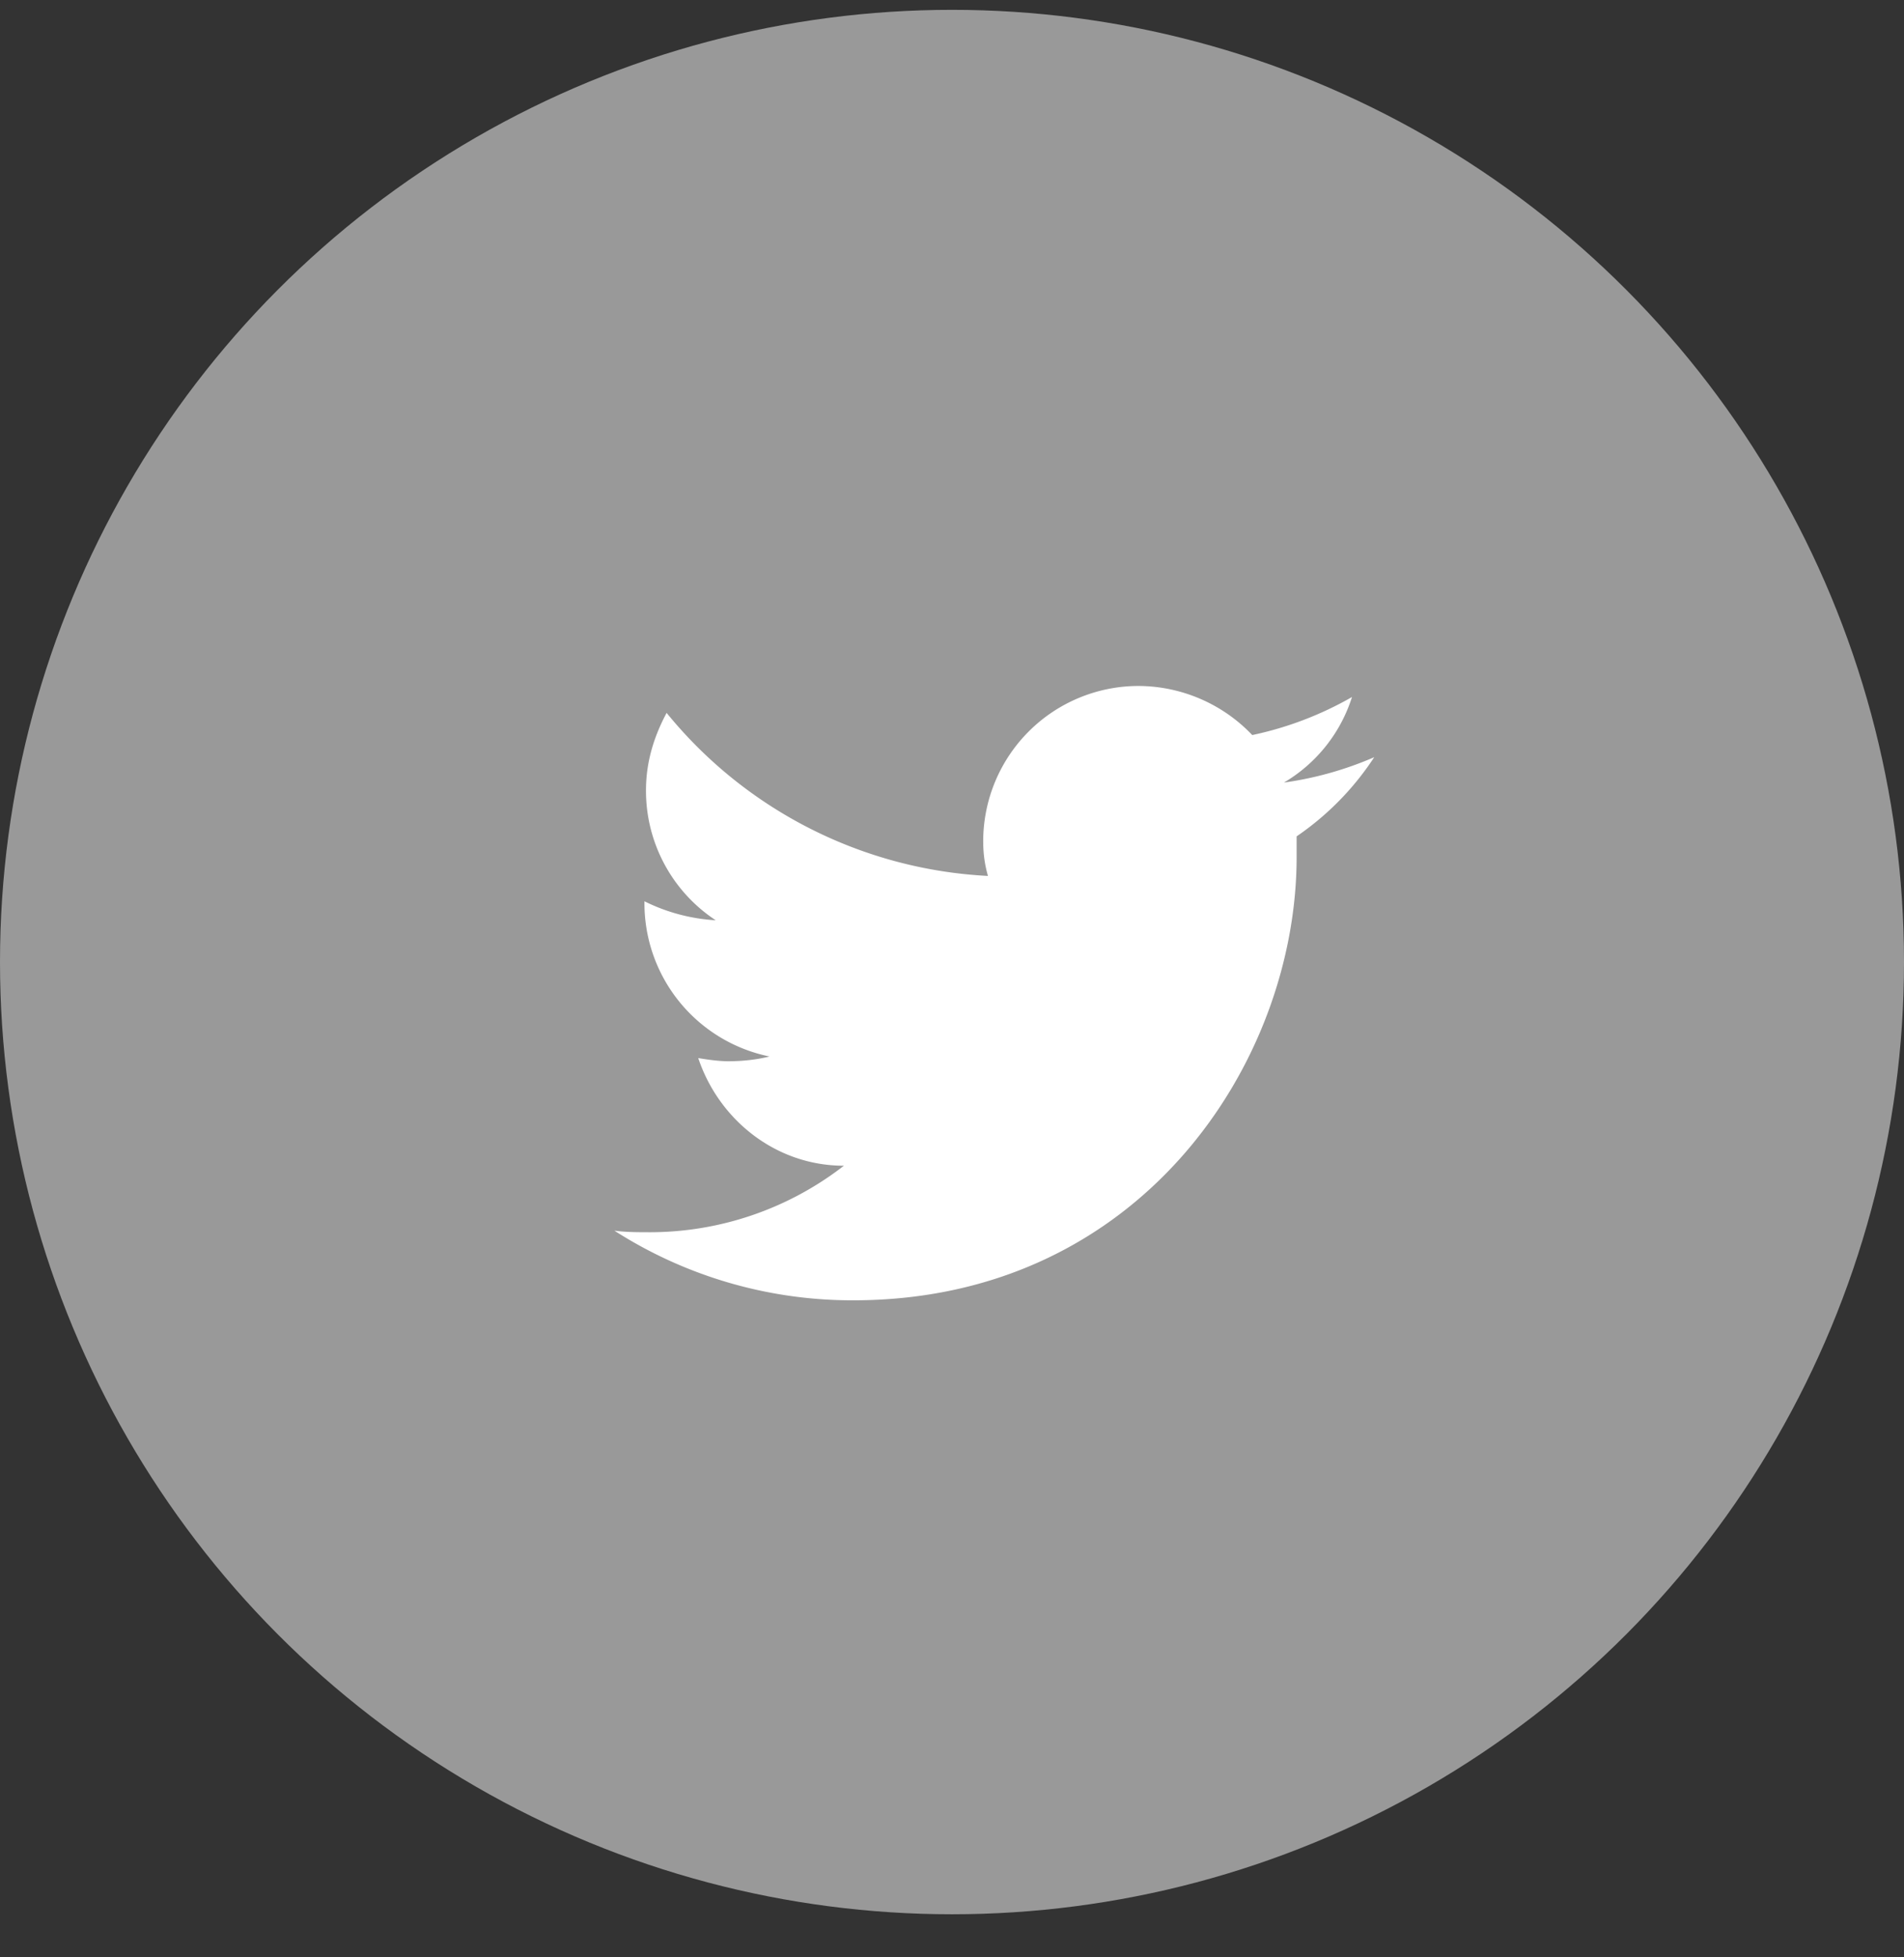
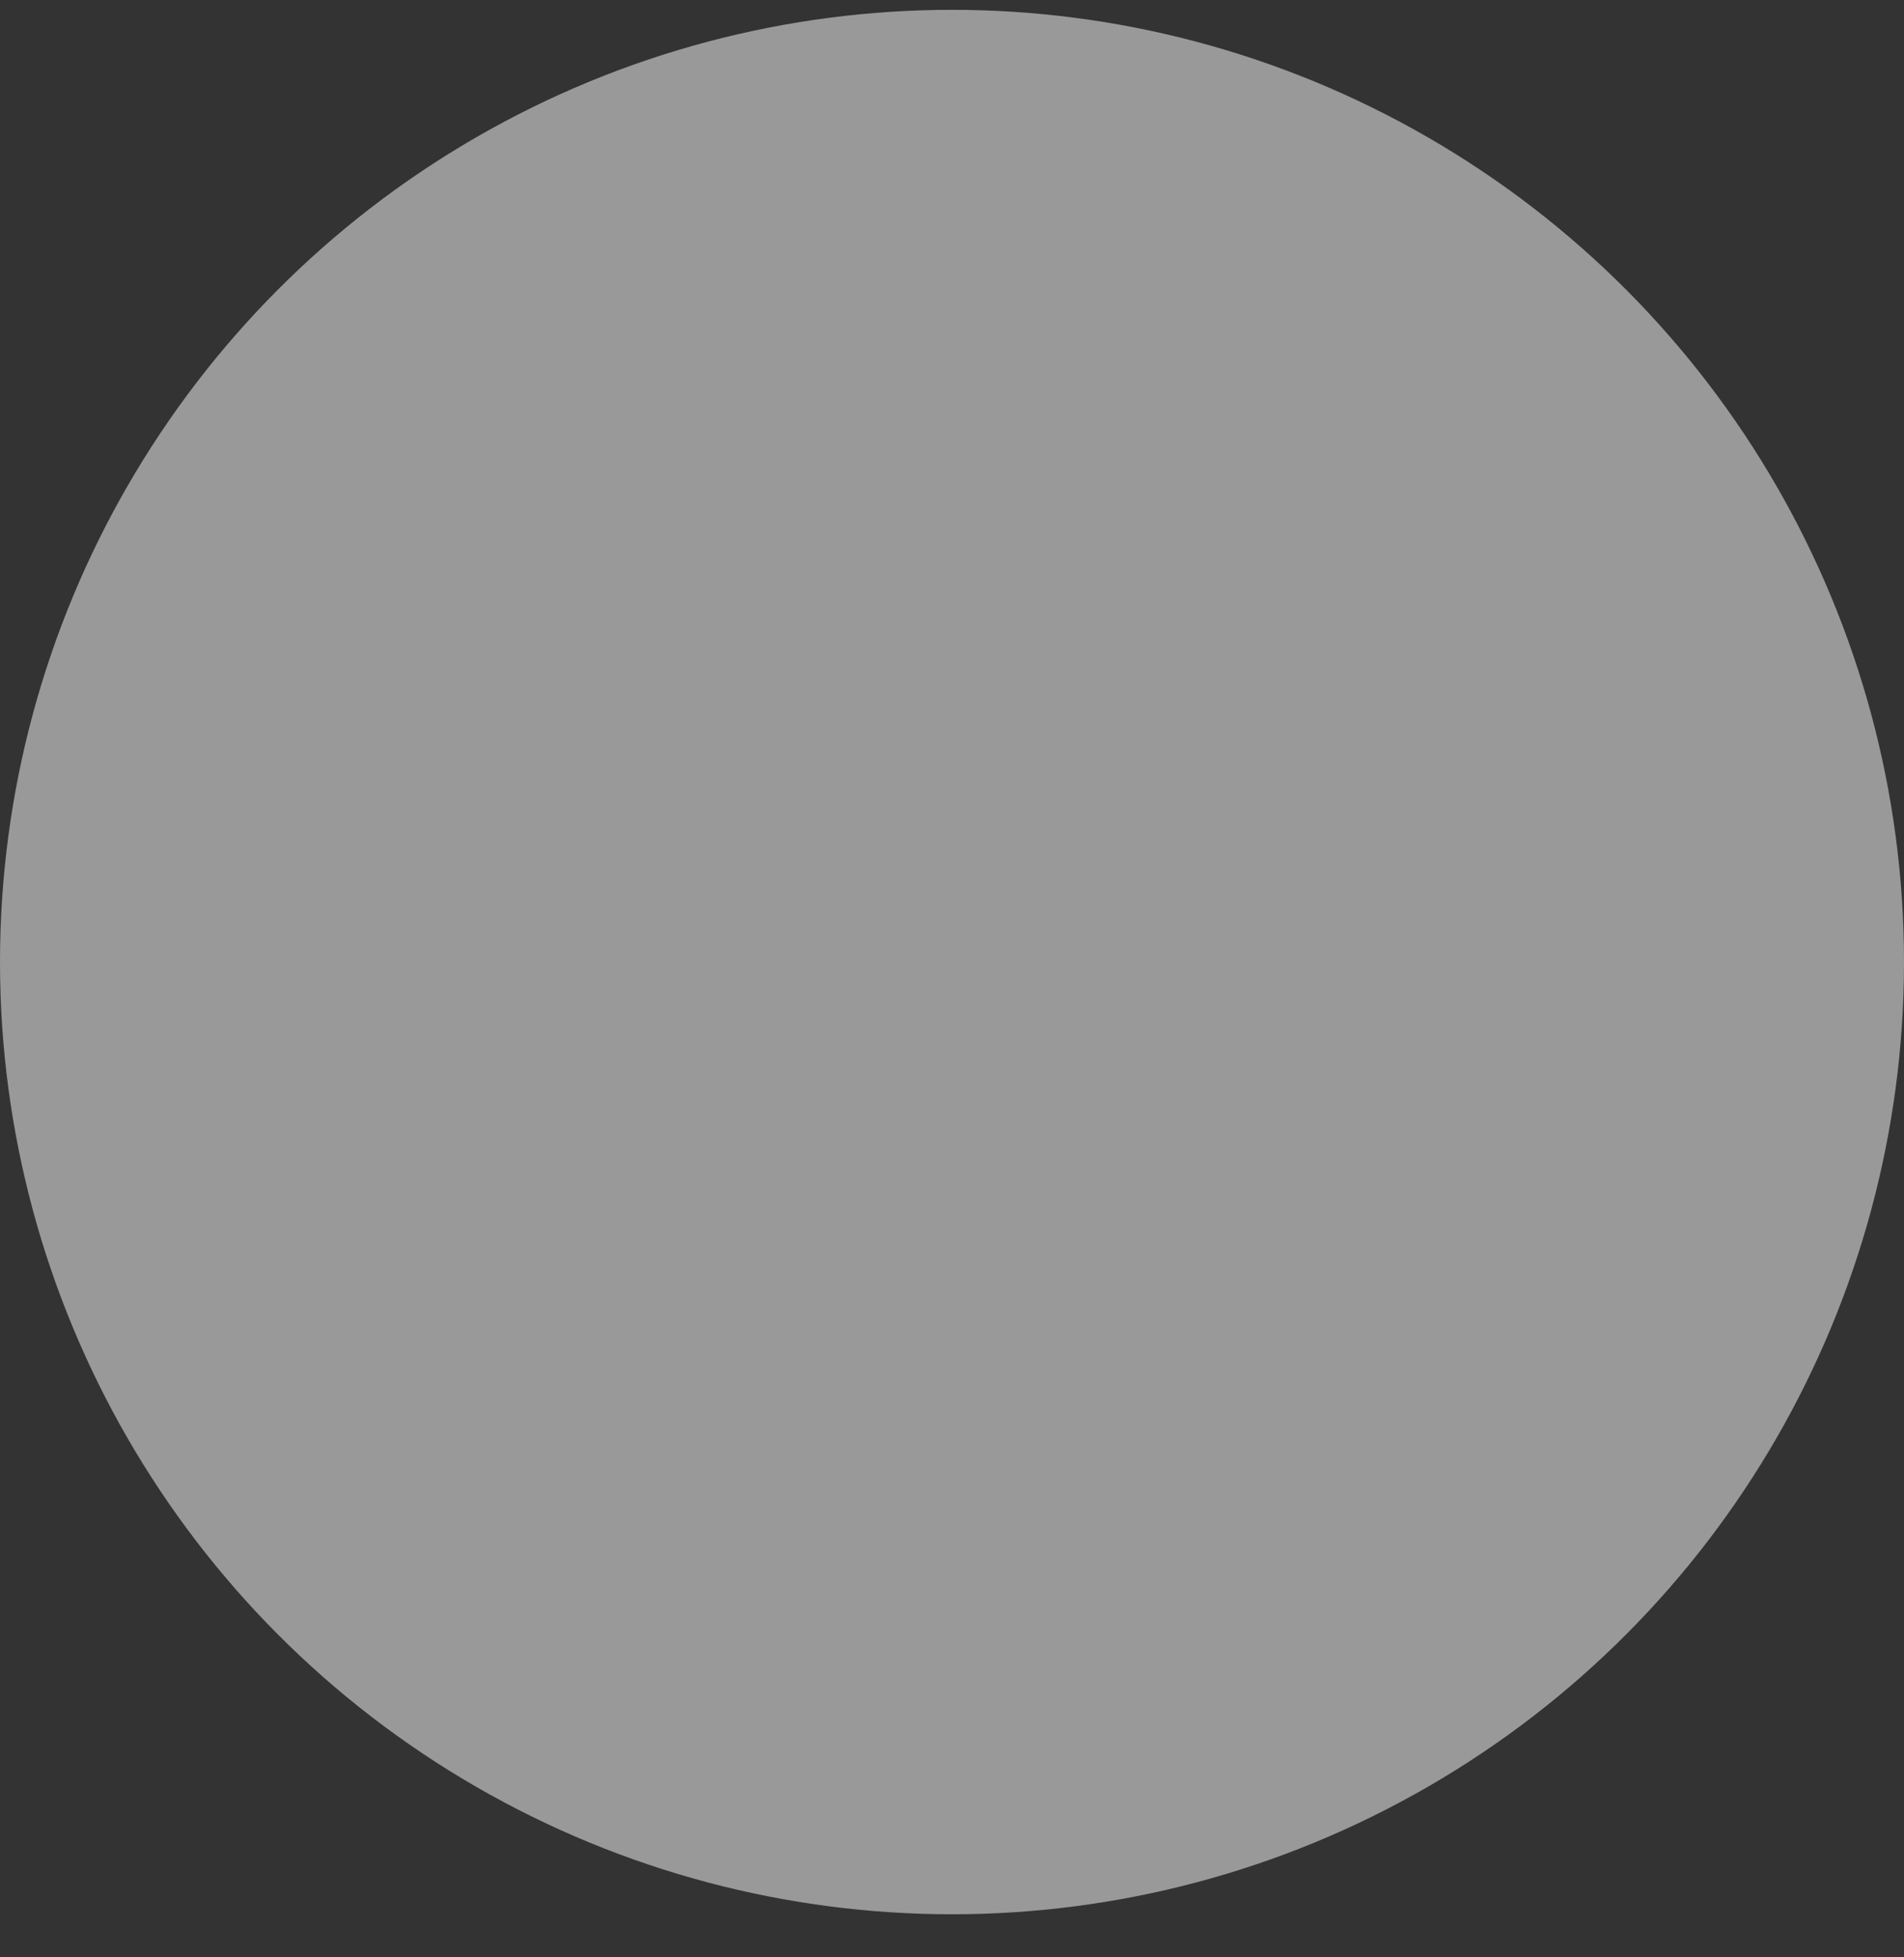
<svg xmlns="http://www.w3.org/2000/svg" width="36" height="37" fill="none">
  <rect width="100%" height="100%" fill="#333333" stroke="none" />
  <circle cx="18" cy="18.186" r="18" fill="#999" />
-   <path fill="#fff" d="M25.982 14.314a6.562 6.562 0 0 1-1.706.479 2.888 2.888 0 0 0 1.287-1.617 6.486 6.486 0 0 1-1.886.719 2.984 2.984 0 0 0-2.155-.928A2.938 2.938 0 0 0 18.59 15.9c0 .24.03.449.09.658a8.386 8.386 0 0 1-6.076-3.082c-.24.449-.39.927-.39 1.466a2.93 2.93 0 0 0 1.318 2.454 3.465 3.465 0 0 1-1.347-.359v.03a2.957 2.957 0 0 0 2.364 2.904c-.24.06-.508.09-.778.09-.18 0-.389-.03-.569-.06.39 1.167 1.467 2.035 2.754 2.035a5.988 5.988 0 0 1-3.651 1.257c-.24 0-.48 0-.689-.03a8.33 8.33 0 0 0 4.52 1.317c5.417 0 8.38-4.49 8.38-8.38v-.39a5.375 5.375 0 0 0 1.467-1.496z" />
</svg>